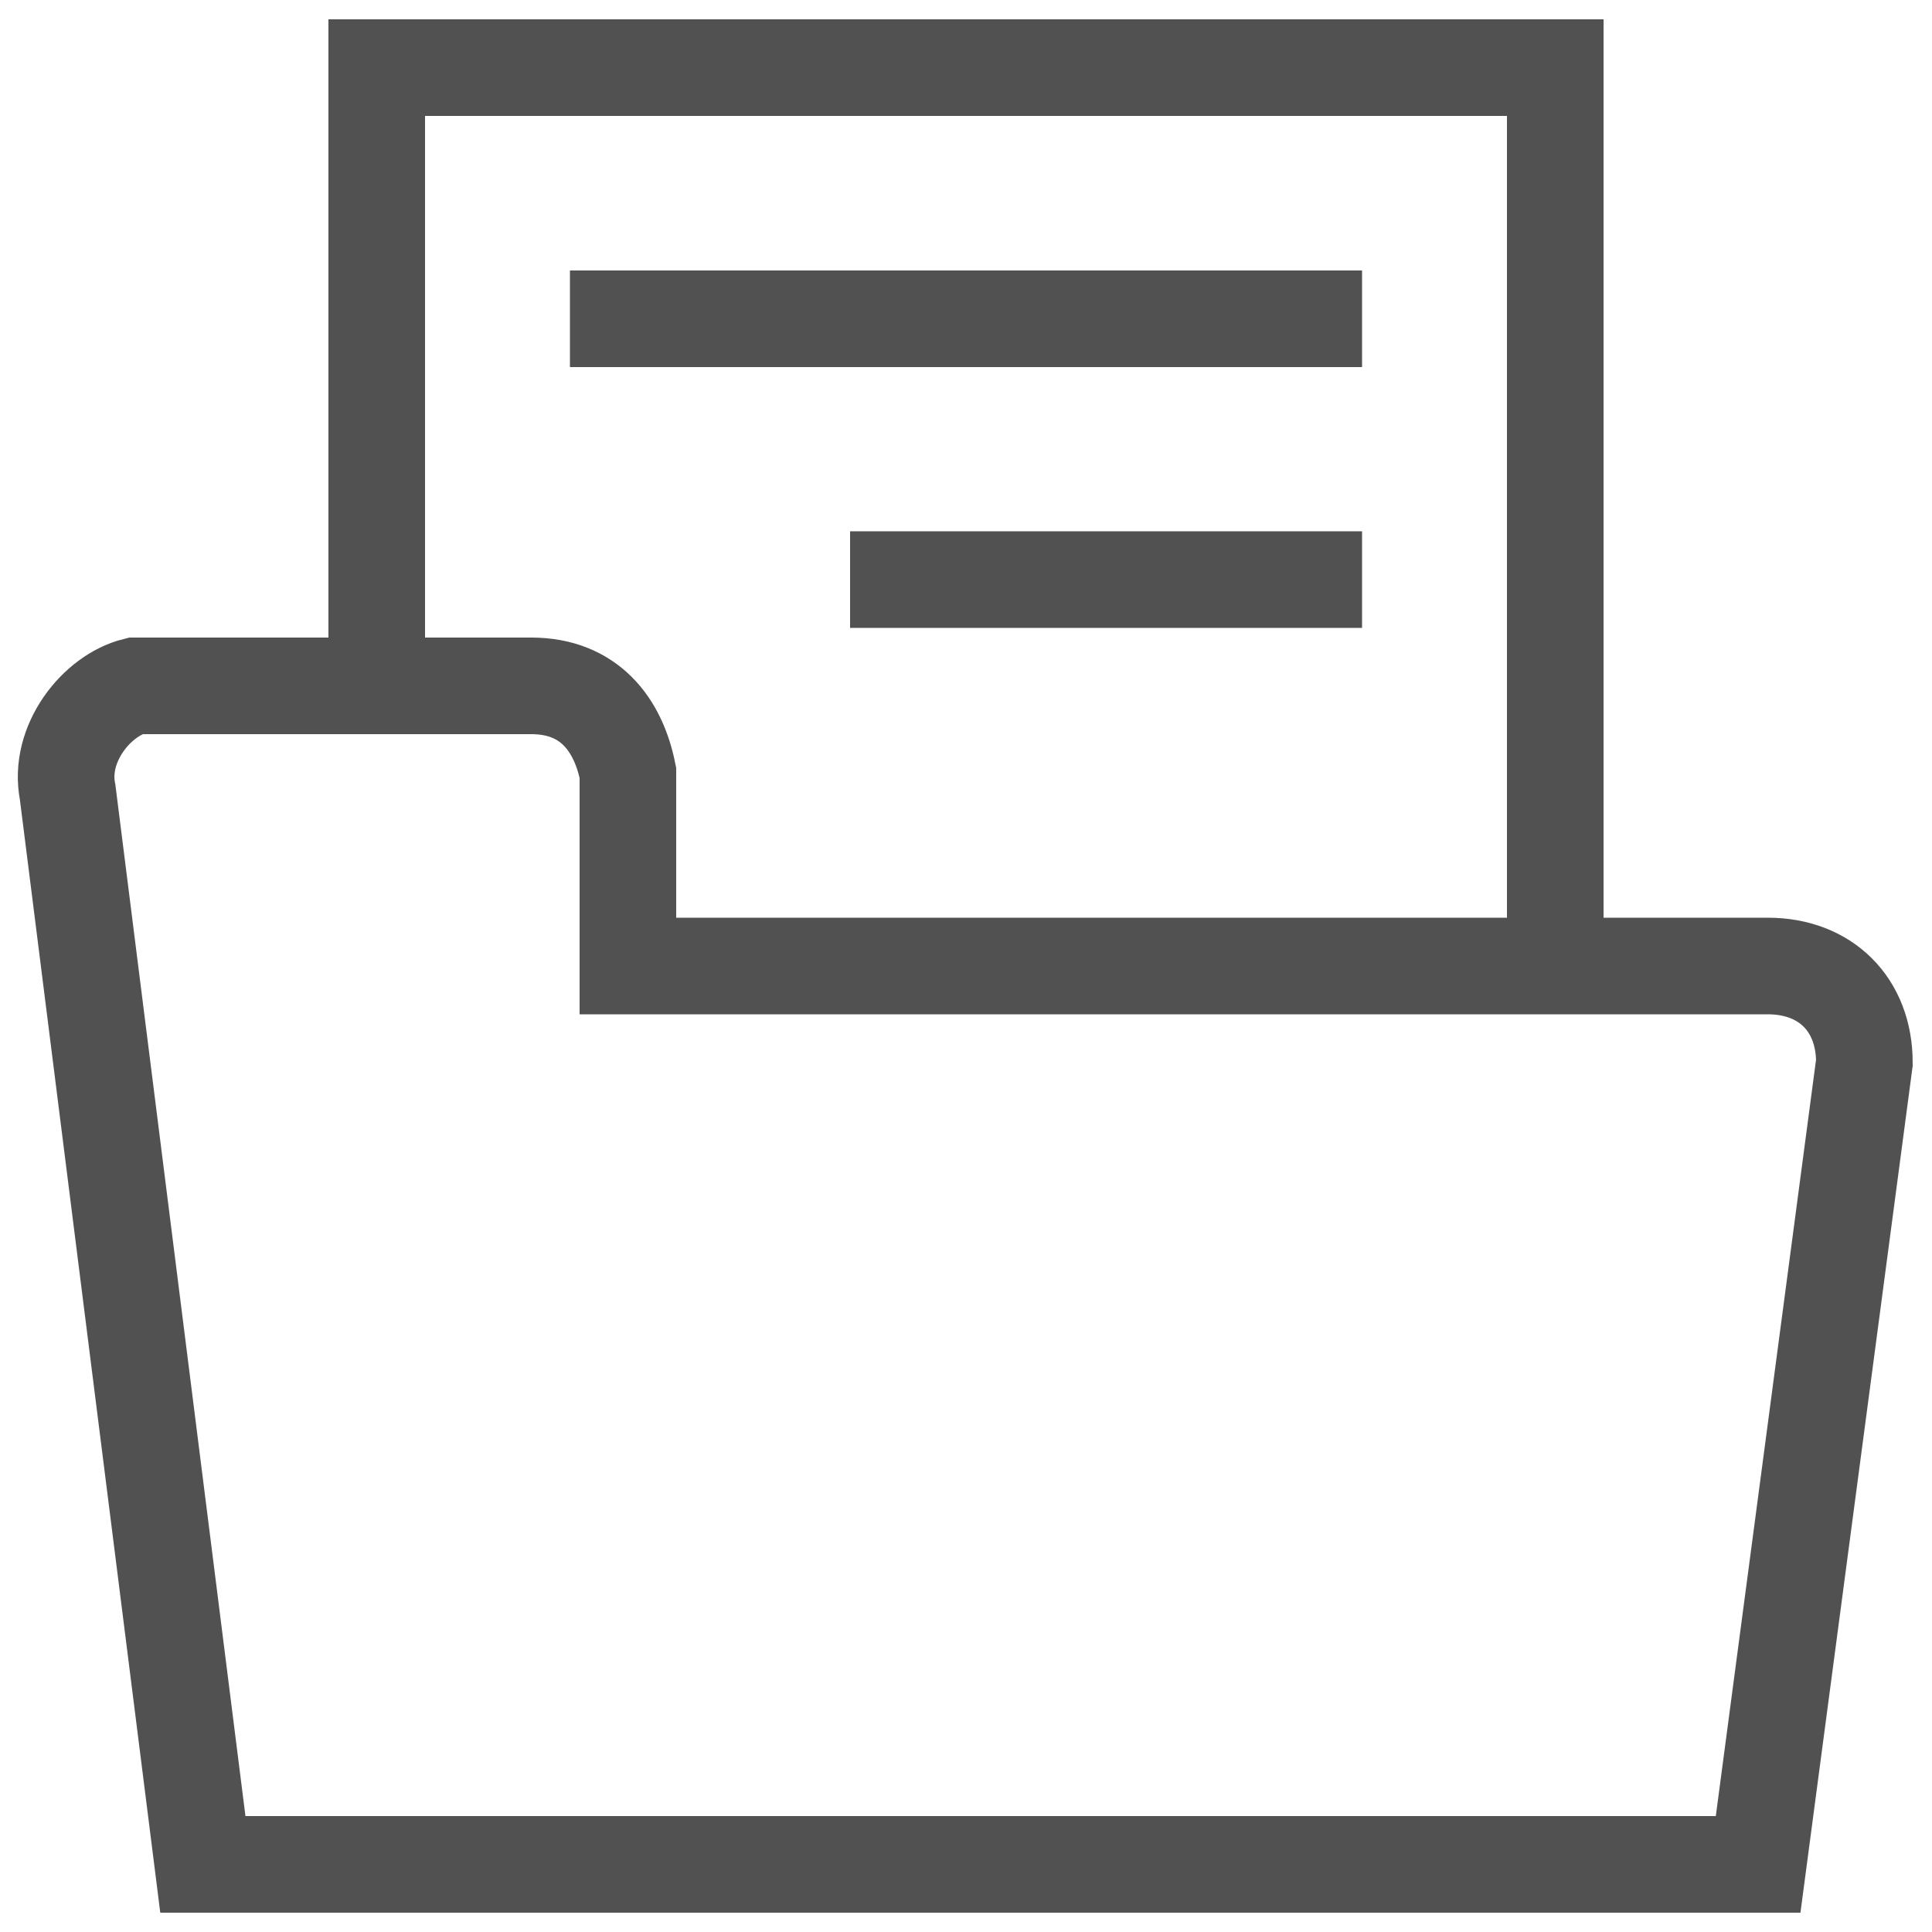
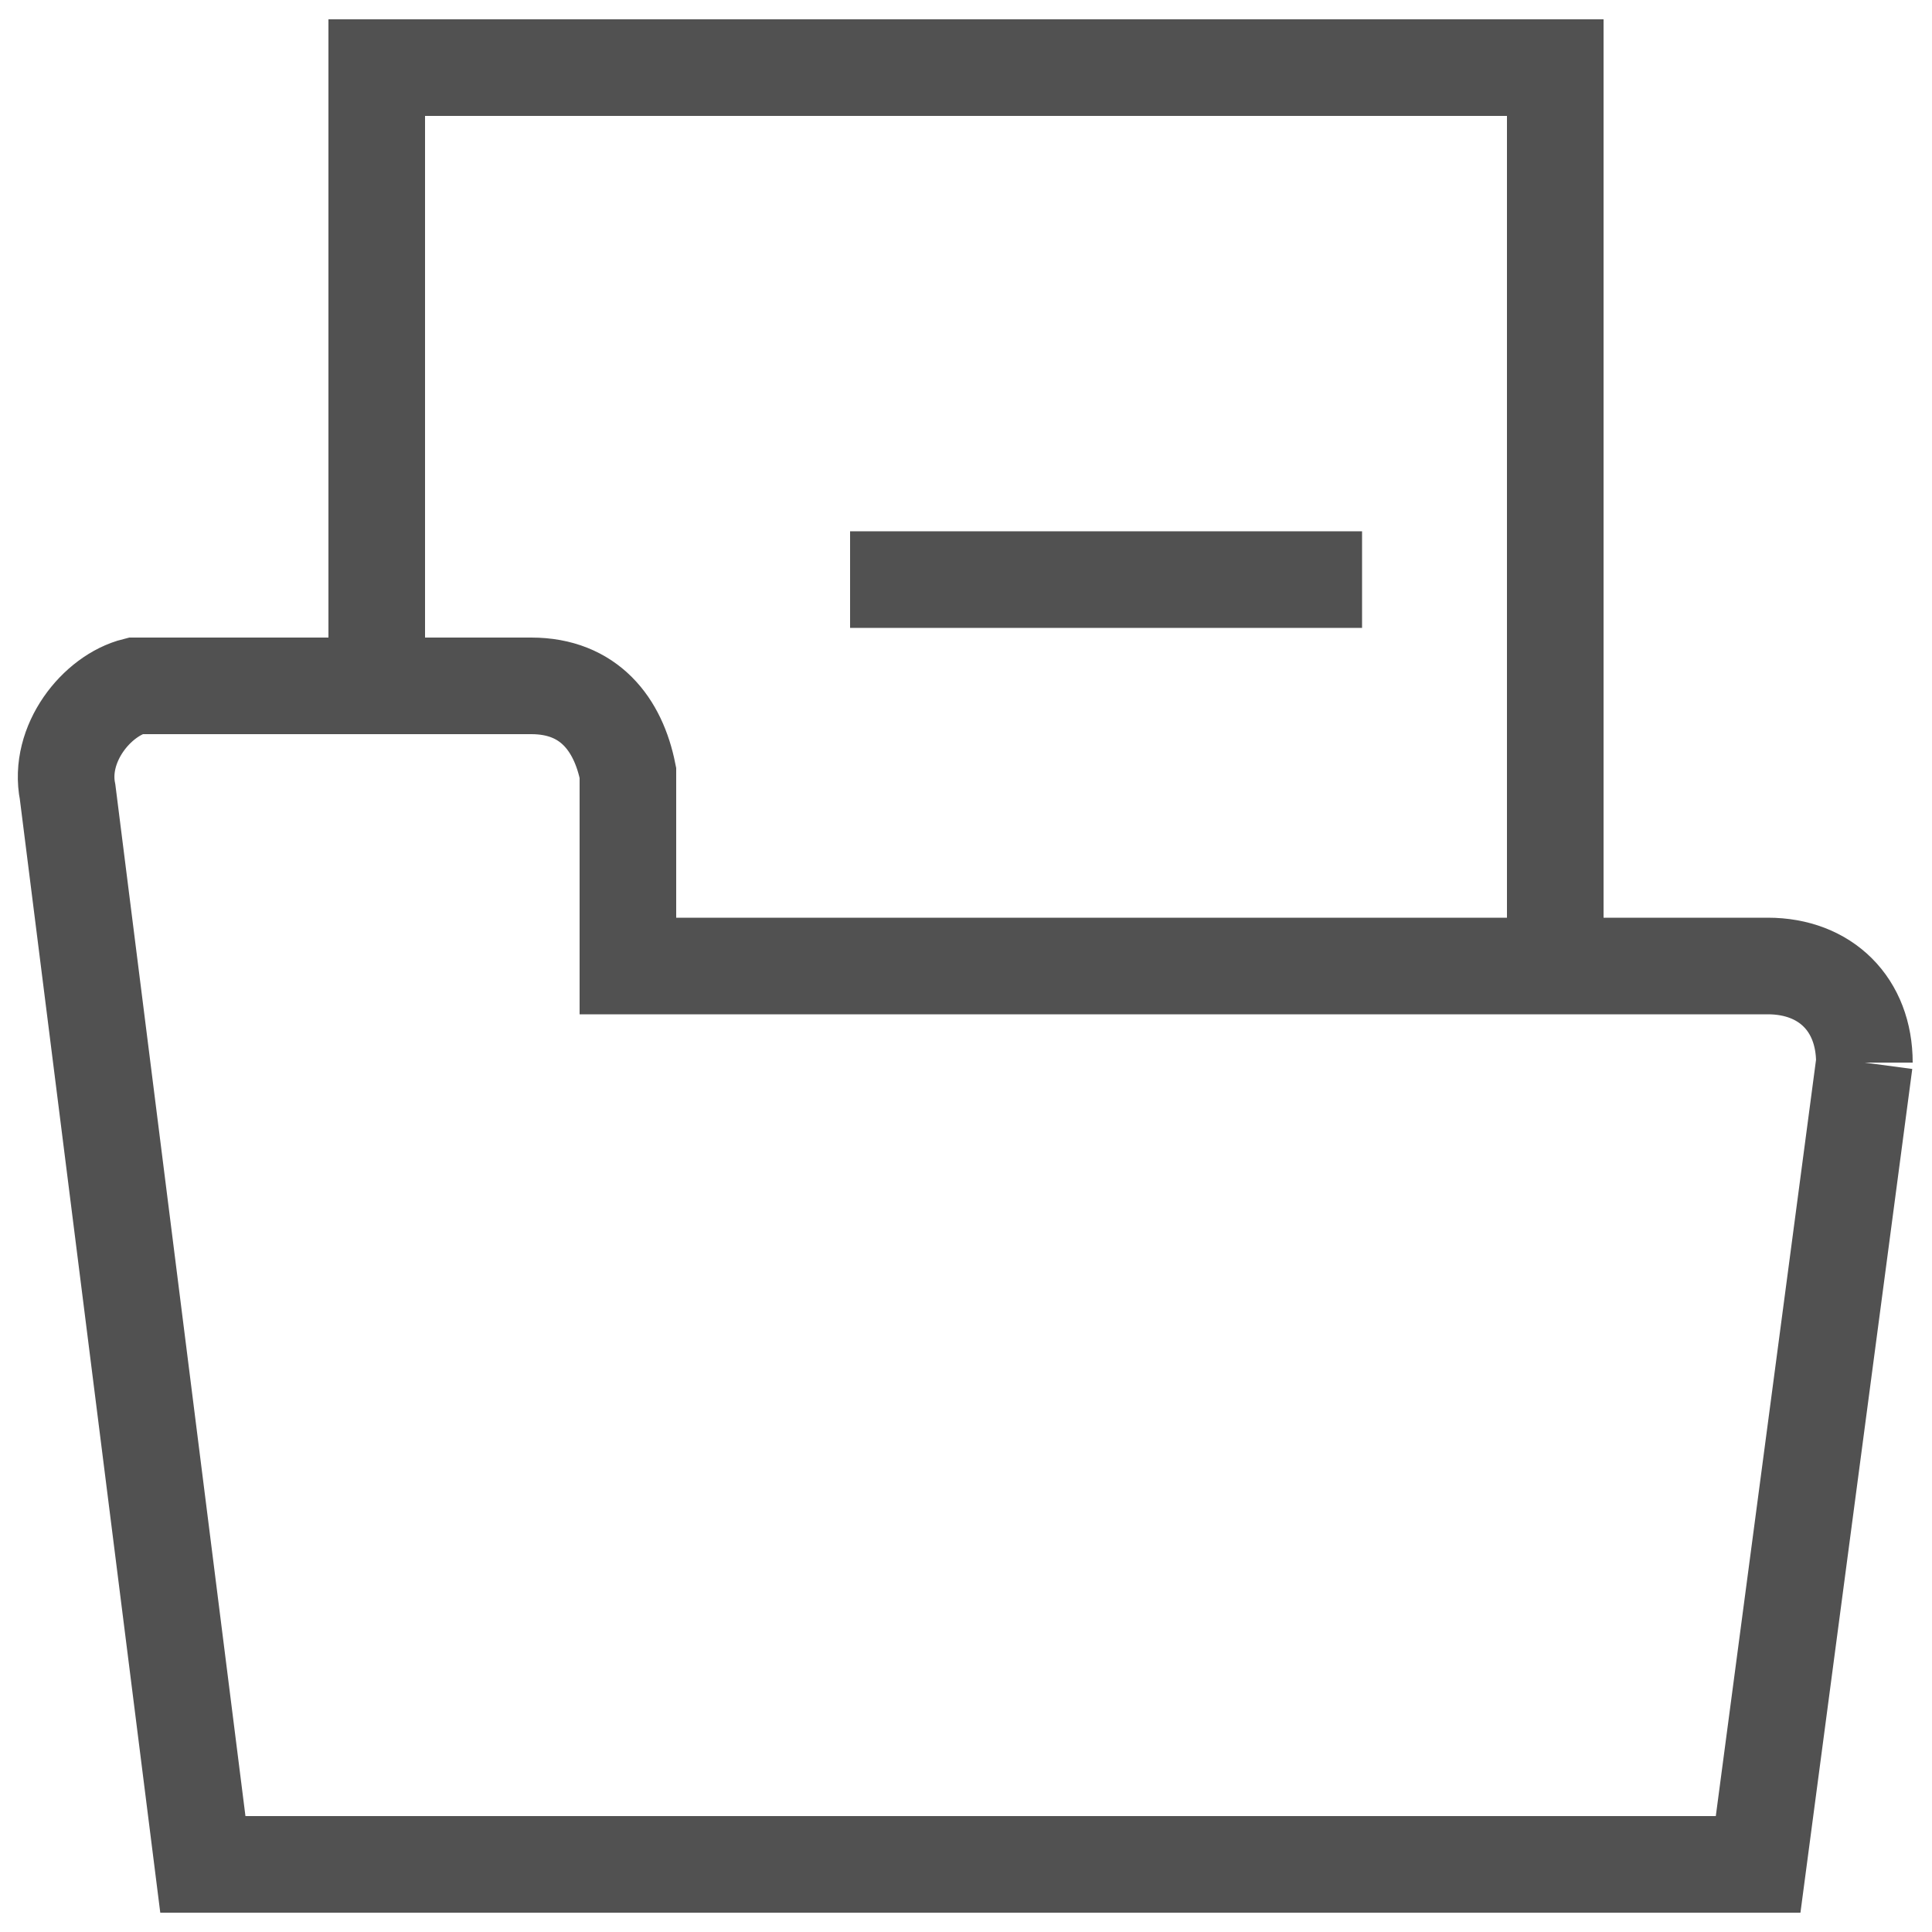
<svg xmlns="http://www.w3.org/2000/svg" version="1.1" id="Lager_1" x="0px" y="0px" viewBox="0 0 20 20" style="enable-background:new 0 0 20 20;" xml:space="preserve">
  <style type="text/css">
	.st0{fill:none;stroke:#515151;stroke-miterlimit:10;}
</style>
-   <path class="st0" d="M19.3,11l-1.1,8.3H2.1L0.7,8.2C0.6,7.7,1,7.2,1.4,7.1h0.1h4c0.6,0,0.9,0.4,1,0.9v2h11.8  C18.9,10,19.3,10.4,19.3,11L19.3,11z" />
+   <path class="st0" d="M19.3,11l-1.1,8.3H2.1L0.7,8.2C0.6,7.7,1,7.2,1.4,7.1h0.1h4c0.6,0,0.9,0.4,1,0.9v2h11.8  C18.9,10,19.3,10.4,19.3,11L19.3,11" />
  <polyline class="st0" points="16.1,9.9 16.1,0.7 3.9,0.7 3.9,7.1 " />
-   <line class="st0" x1="14.1" y1="3.3" x2="5.9" y2="3.3" />
  <line class="st0" x1="14.1" y1="6" x2="8.8" y2="6" />
</svg>